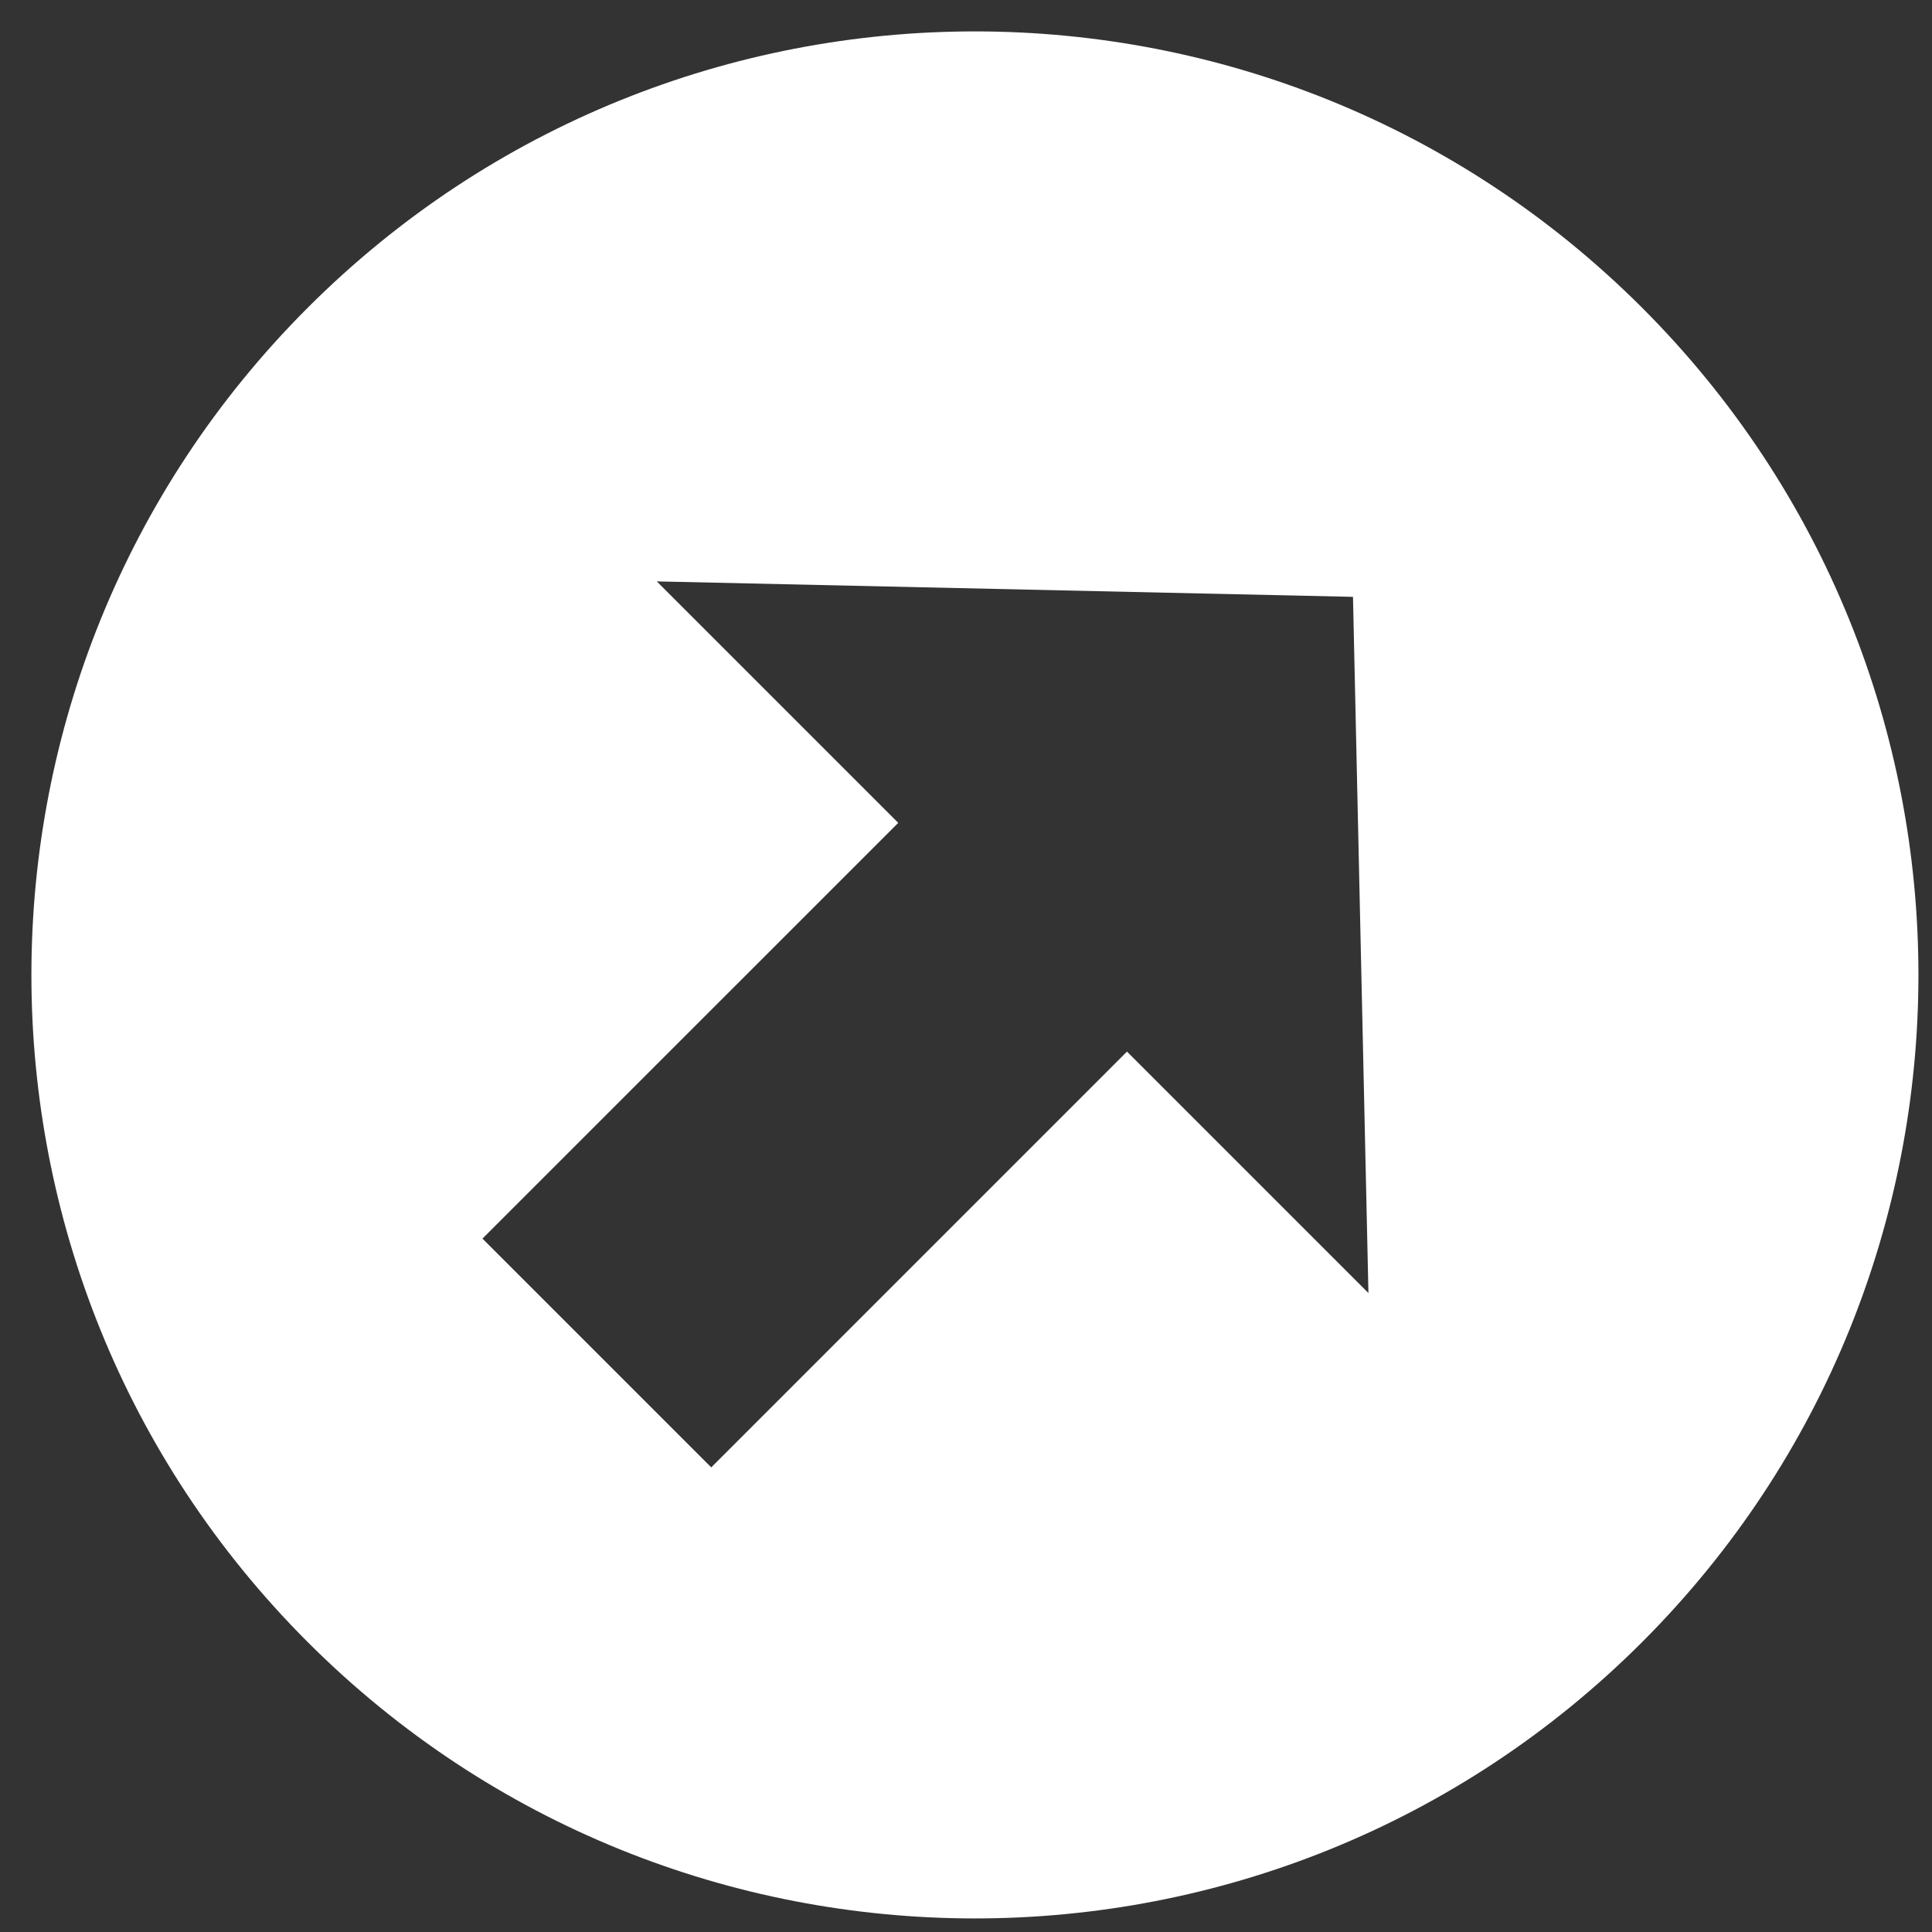
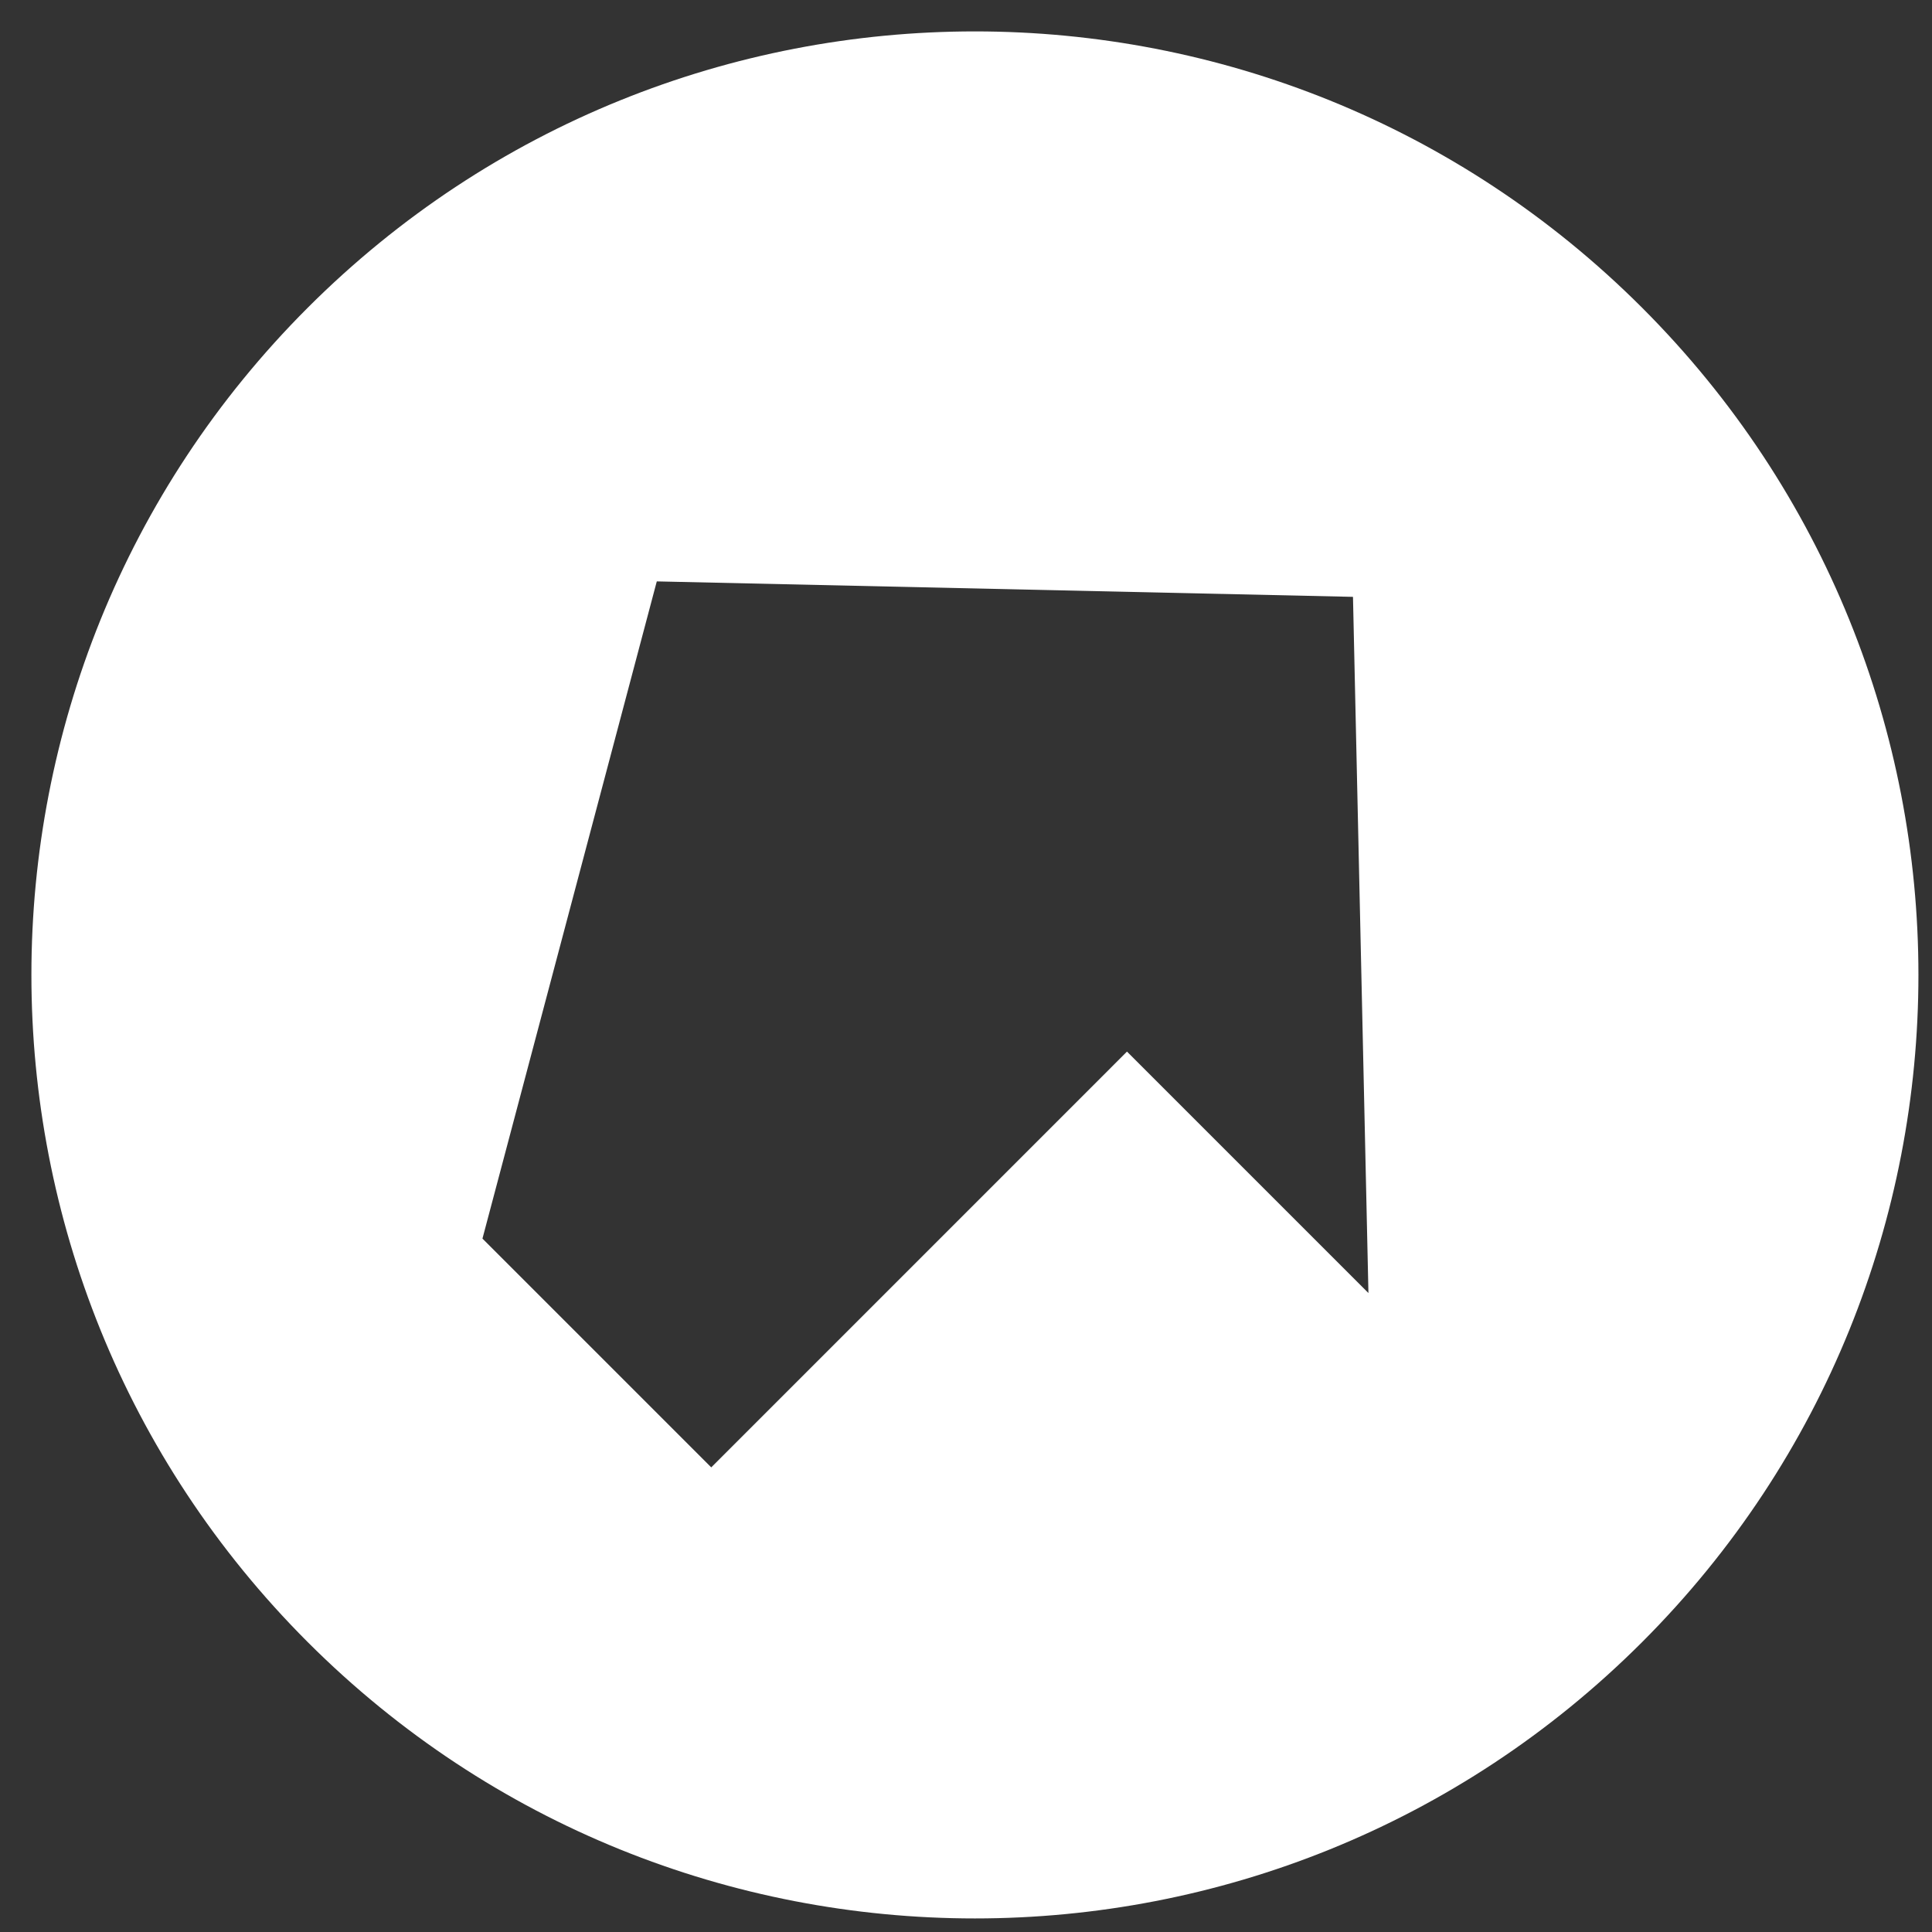
<svg xmlns="http://www.w3.org/2000/svg" width="43" height="43" viewBox="0 0 43 43" fill="none">
  <rect x="0" y="0" width="43" height="43" fill="#333333" stroke="none" />
-   <path d="M36.548 6.849C28.347 -1.351 15.05 -1.351 6.849 6.849C-1.351 15.05 -1.351 28.347 6.849 36.548C15.05 44.748 28.347 44.748 36.548 36.548C44.748 28.347 44.748 15.05 36.548 6.849ZM25.083 23.405L15.83 32.659L10.738 27.567L19.992 18.314L14.618 12.94L30.113 13.284L30.457 28.779L25.083 23.405Z" fill="white" />
+   <path d="M36.548 6.849C28.347 -1.351 15.05 -1.351 6.849 6.849C-1.351 15.05 -1.351 28.347 6.849 36.548C15.05 44.748 28.347 44.748 36.548 36.548C44.748 28.347 44.748 15.05 36.548 6.849ZM25.083 23.405L15.83 32.659L10.738 27.567L14.618 12.94L30.113 13.284L30.457 28.779L25.083 23.405Z" fill="white" />
</svg>